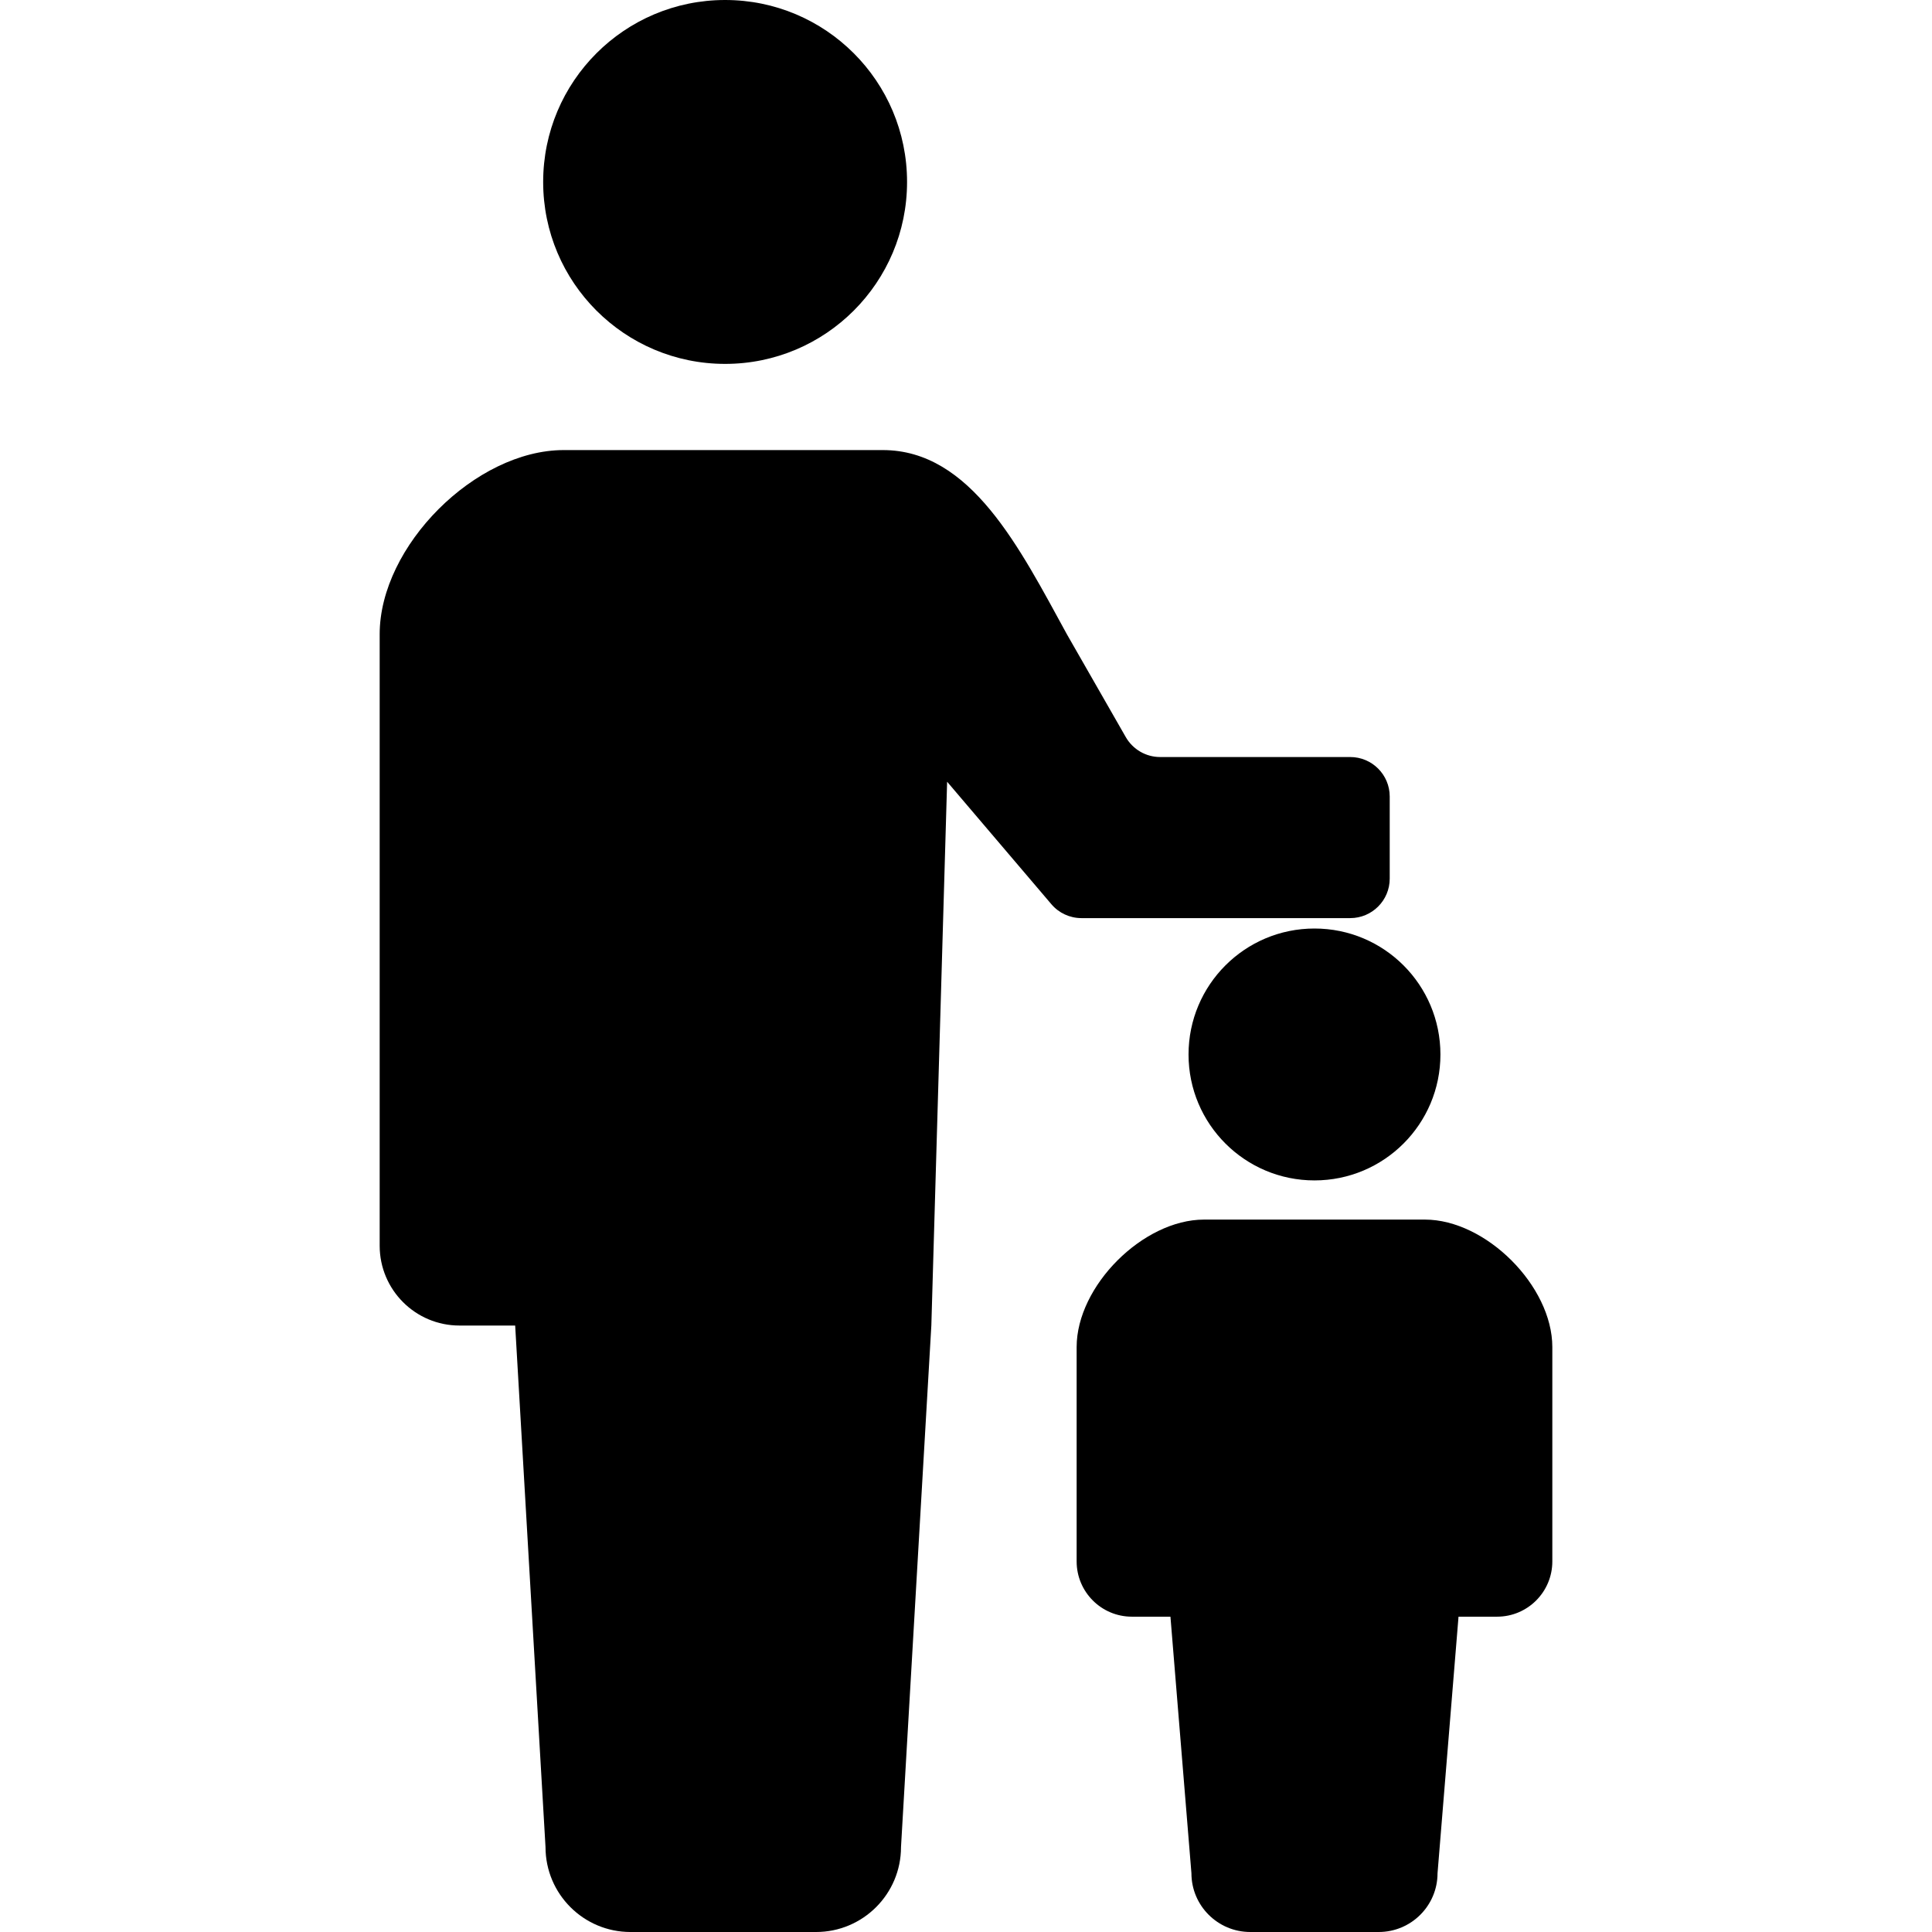
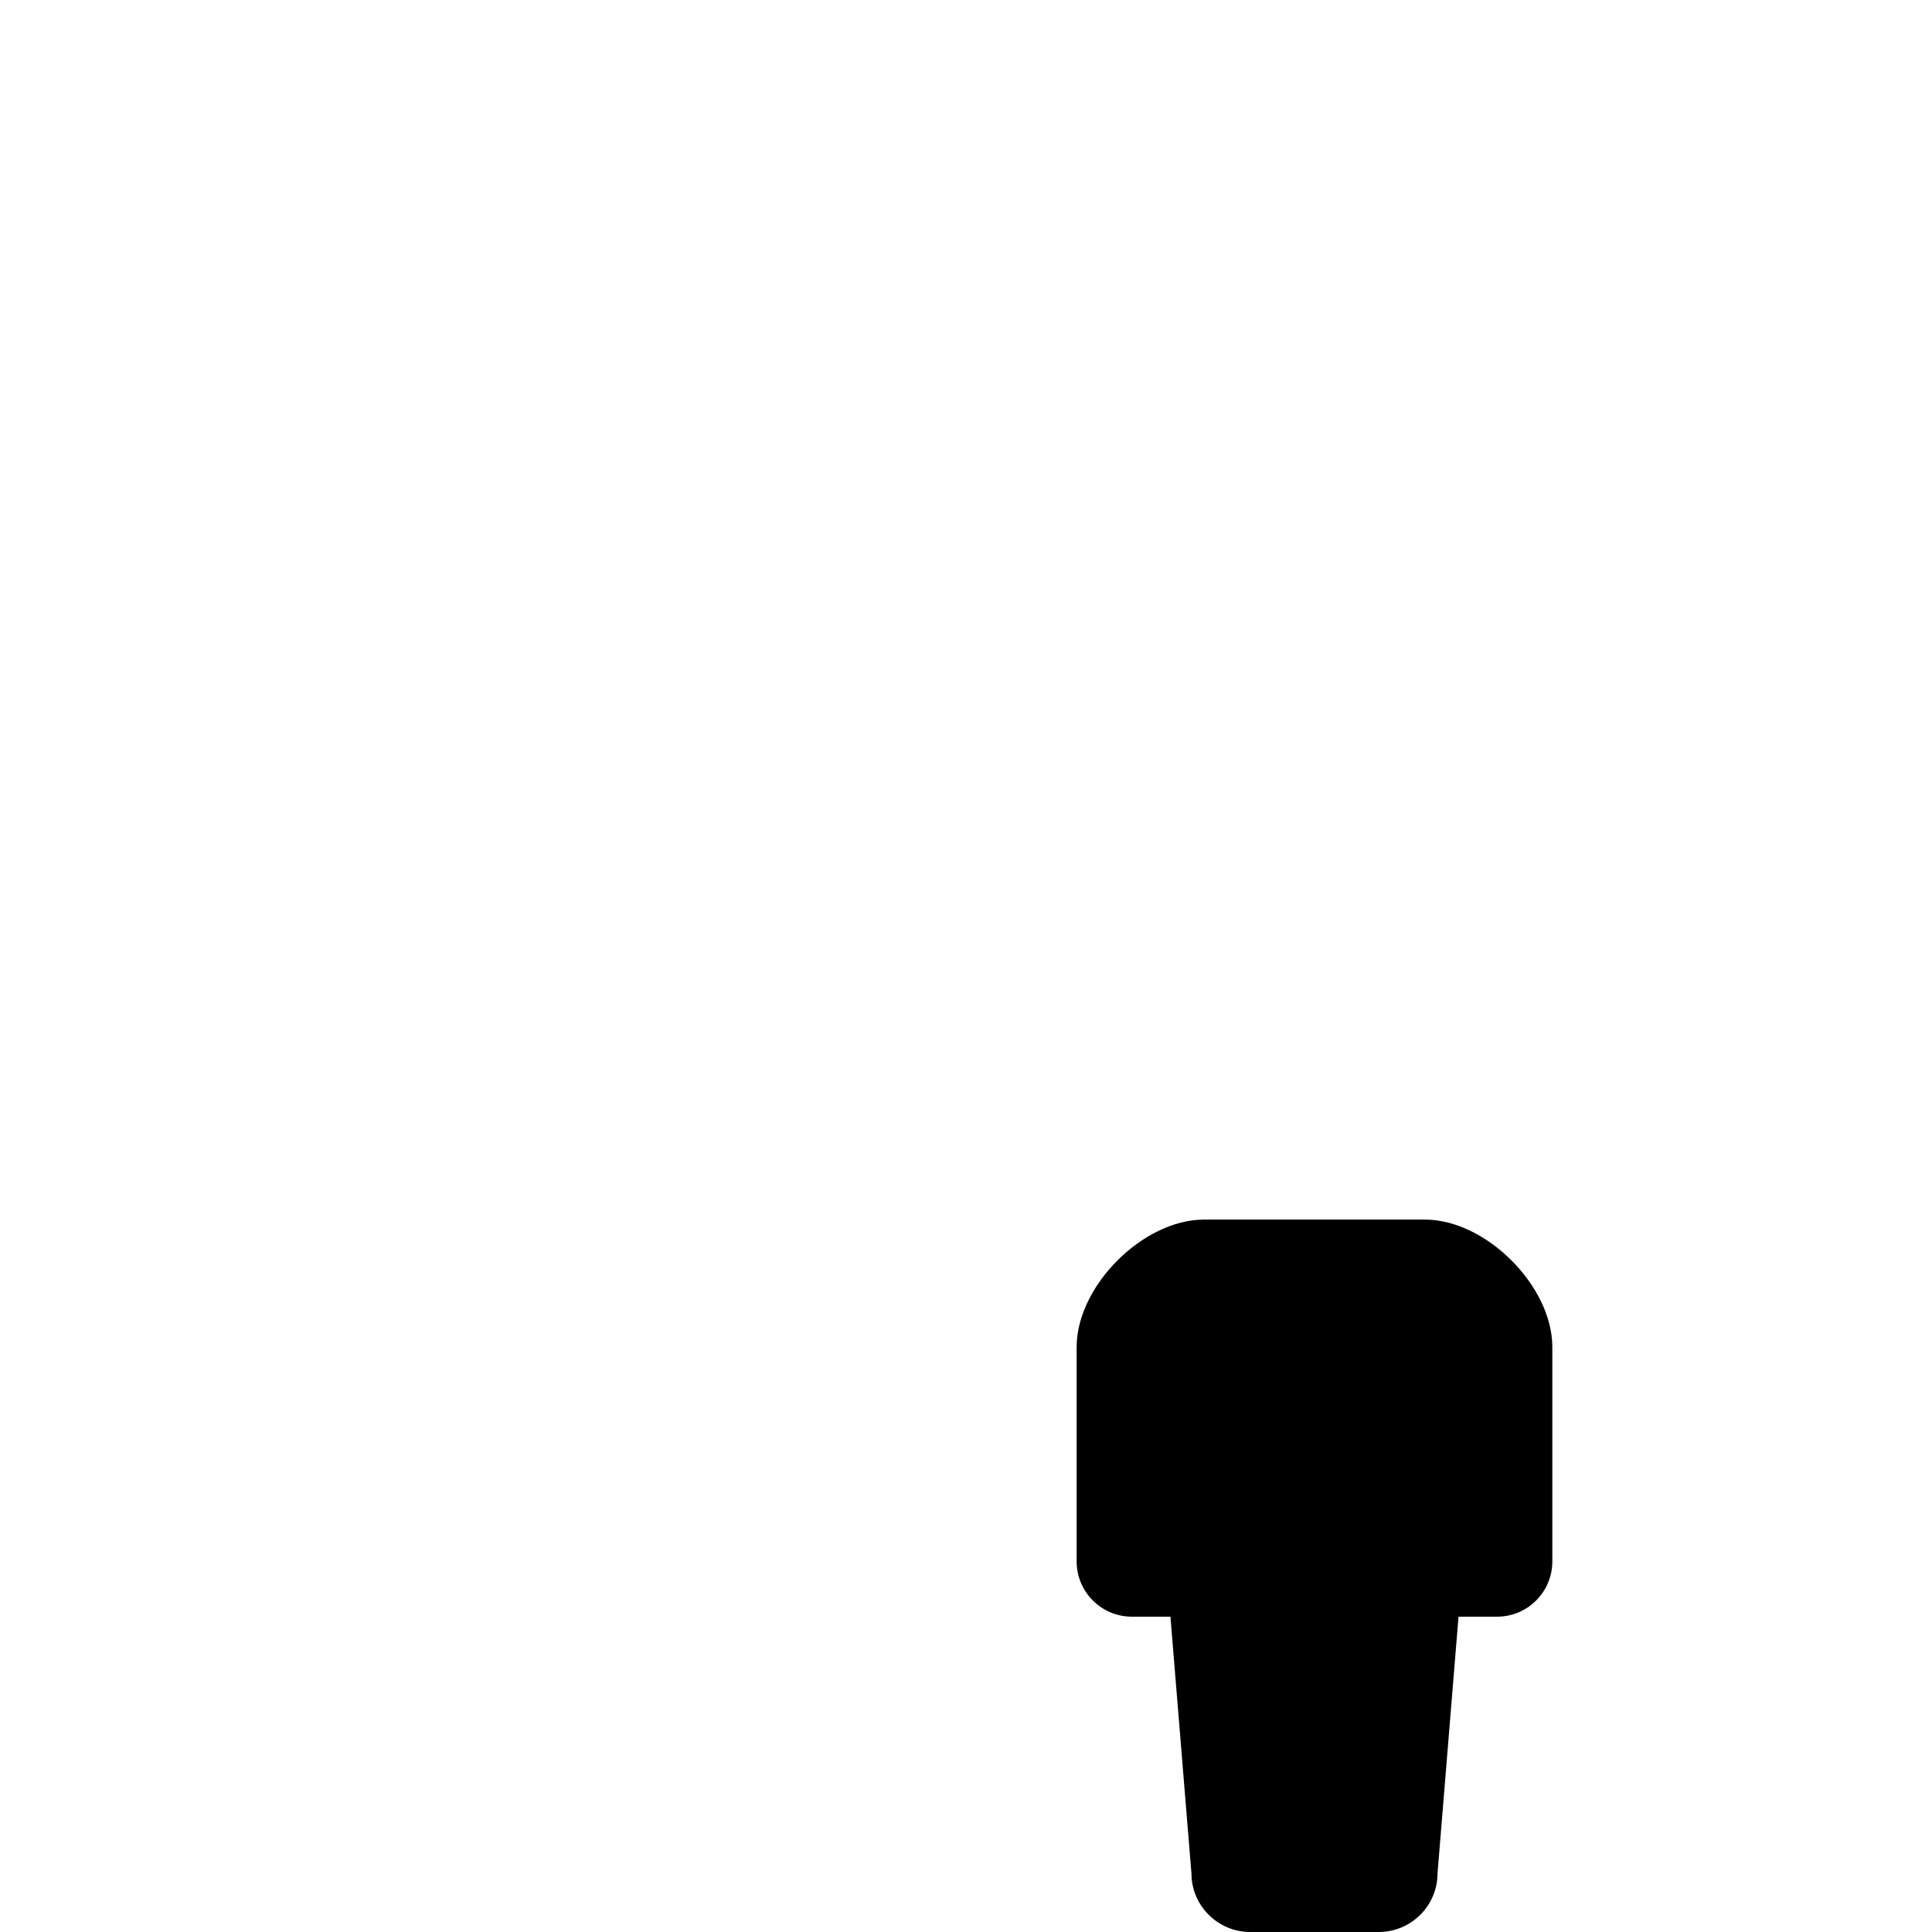
<svg xmlns="http://www.w3.org/2000/svg" height="800px" width="800px" version="1.1" id="_x32_" viewBox="0 0 512 512" xml:space="preserve">
  <style type="text/css">
	.st0{fill:#000000;}
</style>
  <g>
-     <path class="st0" d="M192.167,96.435c26.634,0,48.212-21.596,48.212-48.213C240.38,21.578,218.802,0,192.167,0   c-26.644,0-48.223,21.578-48.223,48.222C143.945,74.839,165.523,96.435,192.167,96.435z" />
-     <path class="st0" d="M357.825,243.309c5.778,0,10.465-4.687,10.465-10.464v-21.759c0-5.777-4.687-10.465-10.465-10.465H307.44   c-3.749,0-7.21-2.009-9.086-5.264l-15.629-27.292c-12.502-22.822-25.418-48.79-48.781-48.79h-42.274h-42.272   c-23.364,0-48.781,25.418-48.781,48.79v162.062c0,11.681,9.464,21.155,21.145,21.155c5.751,0,0,0,14.764,0l8.04,138.212   c0,12.43,10.086,22.507,22.516,22.507c5.245,0,14.917,0,24.588,0c9.672,0,19.344,0,24.589,0c12.43,0,22.516-10.077,22.516-22.507   l8.04-138.212l4.182-144.116l27.635,32.467c1.984,2.334,4.895,3.677,7.968,3.677H357.825z" />
-     <path class="st0" d="M314.975,279.453c0,18.424,14.936,33.368,33.376,33.368c18.442,0,33.377-14.944,33.377-33.368   c0-18.451-14.935-33.386-33.377-33.386C329.911,246.067,314.975,261.002,314.975,279.453z" />
    <path class="st0" d="M377.618,323.204h-29.267h-29.266c-16.17,0-33.764,17.594-33.764,33.782v56.803   c0,8.085,6.553,14.648,14.638,14.648c3.984,0,0,0,10.221,0l5.561,67.988c0,8.598,6.986,15.575,15.594,15.575   c3.624,0,10.32,0,17.017,0c6.697,0,13.394,0,17.018,0c8.608,0,15.593-6.977,15.593-15.575l5.562-67.988c10.221,0,6.237,0,10.221,0   c8.085,0,14.638-6.562,14.638-14.648v-56.803C411.383,340.798,393.789,323.204,377.618,323.204z" />
  </g>
</svg>